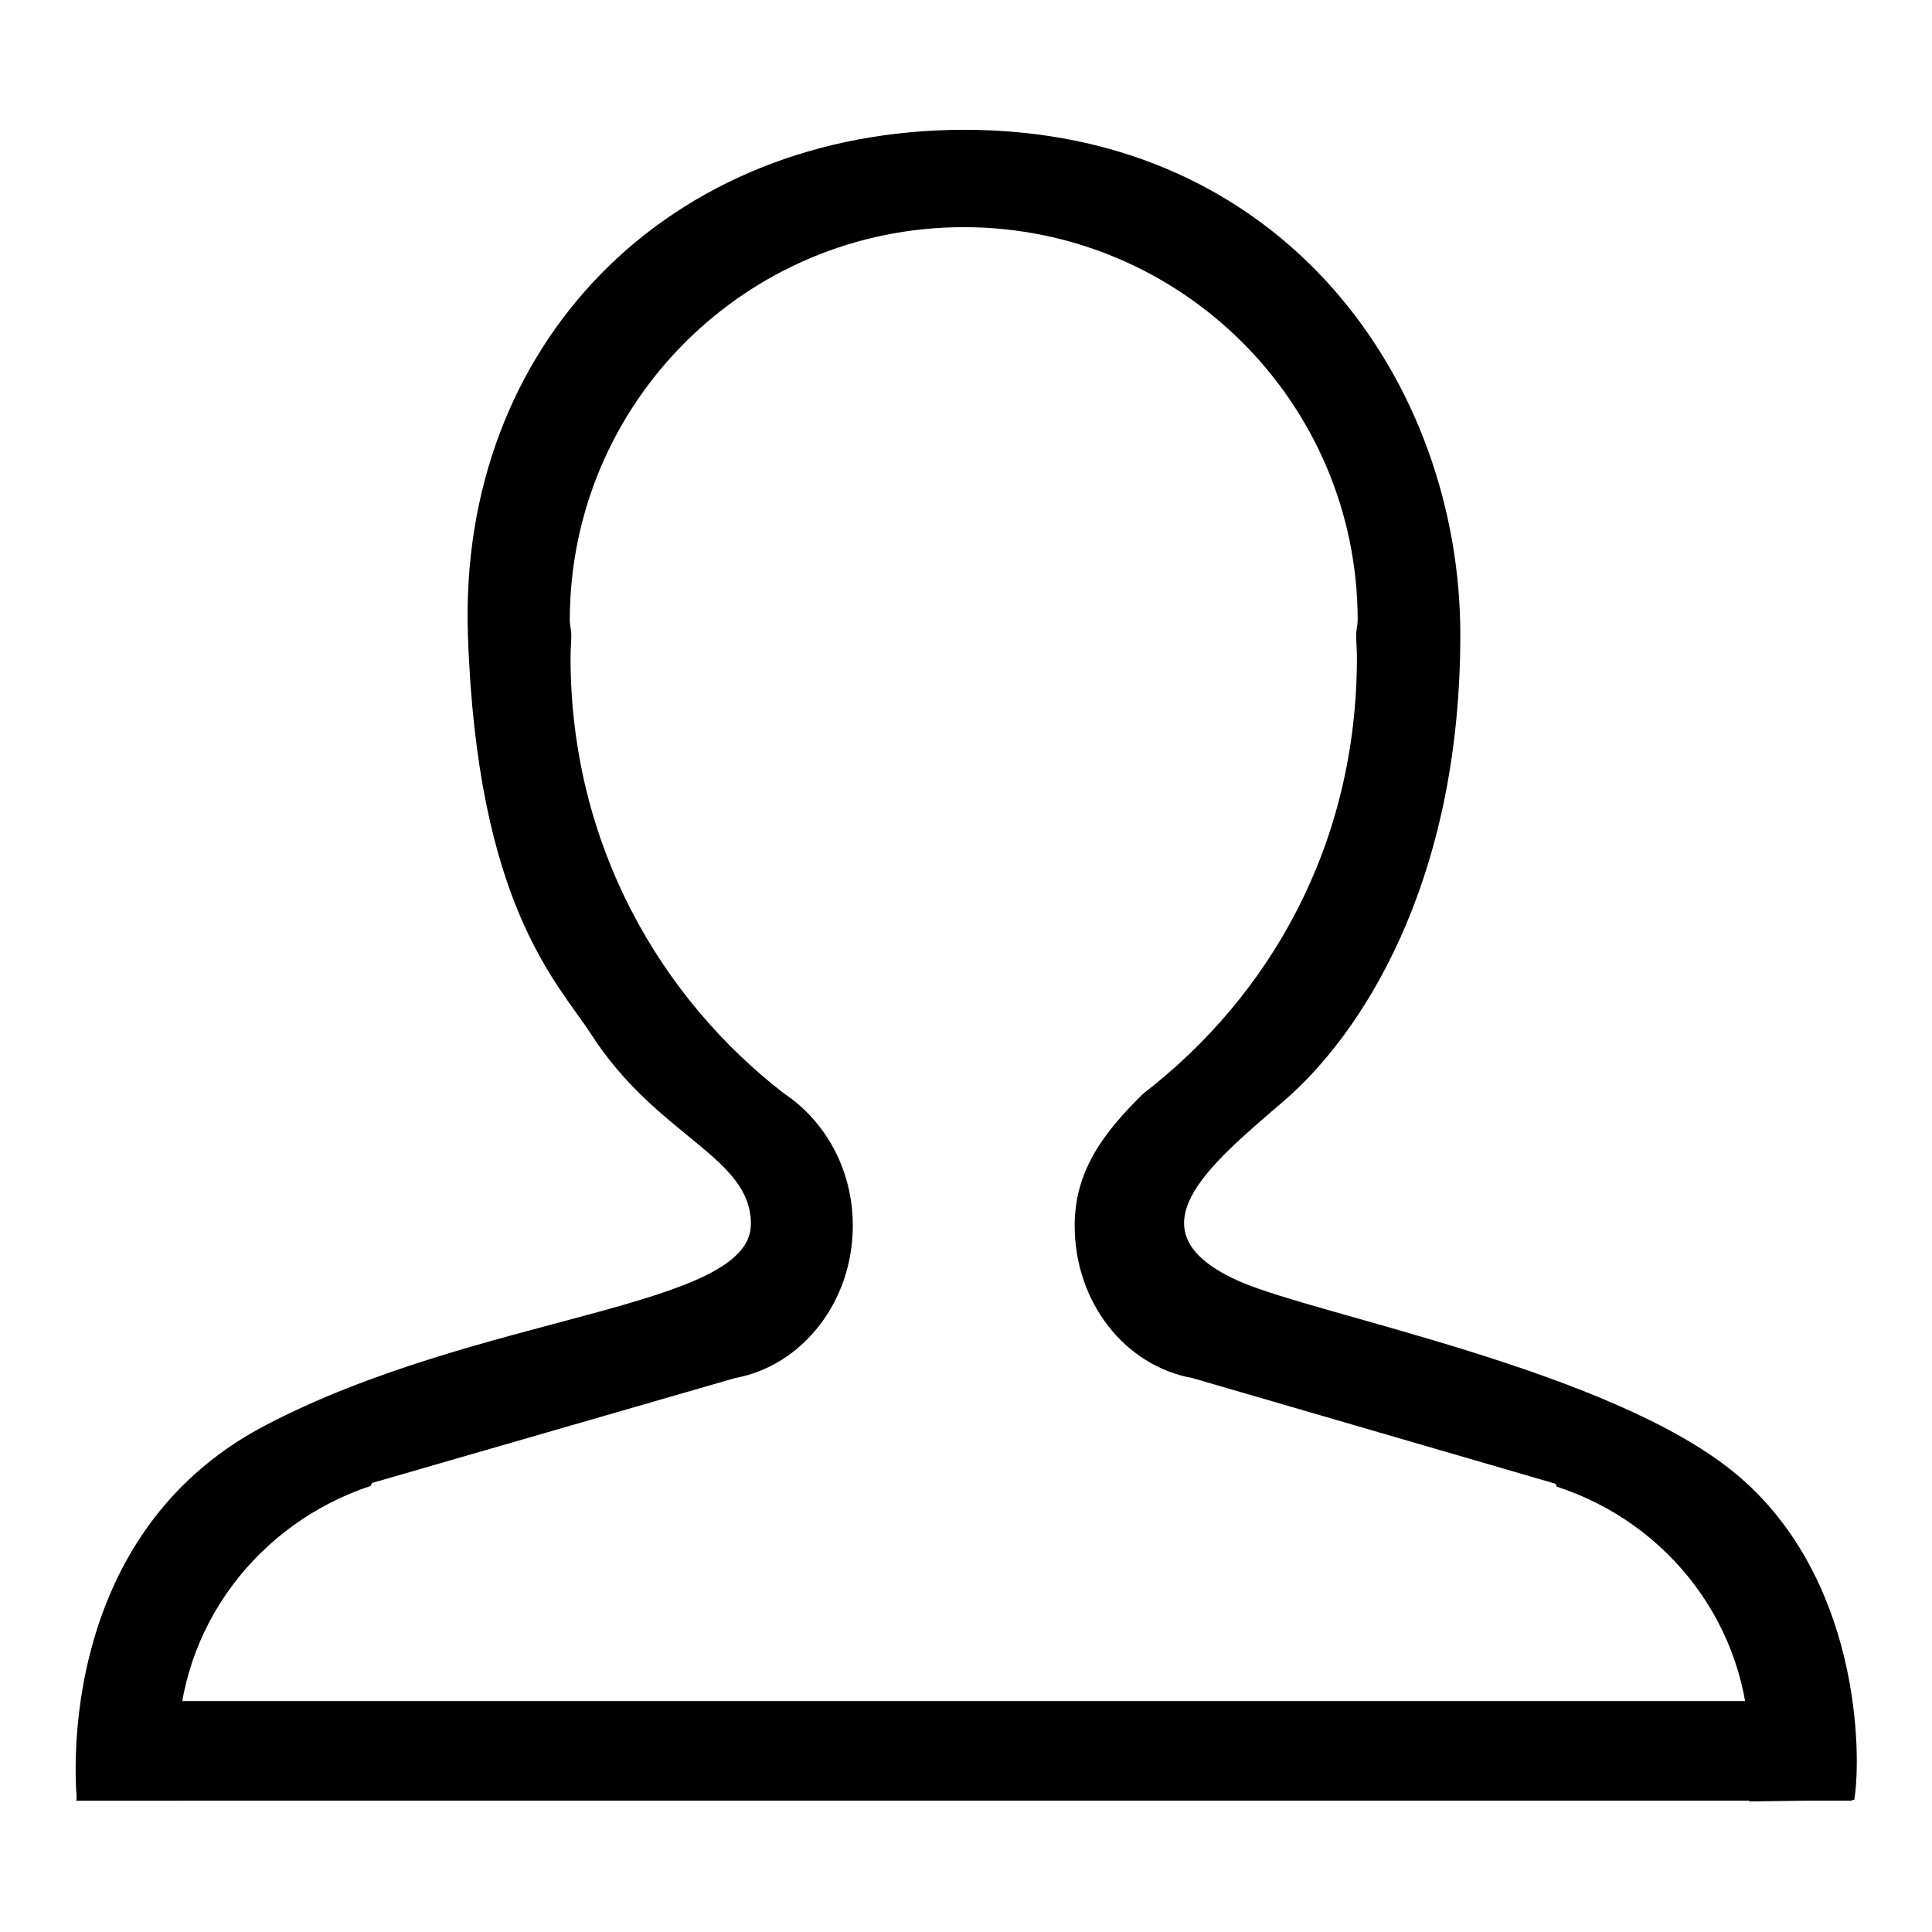
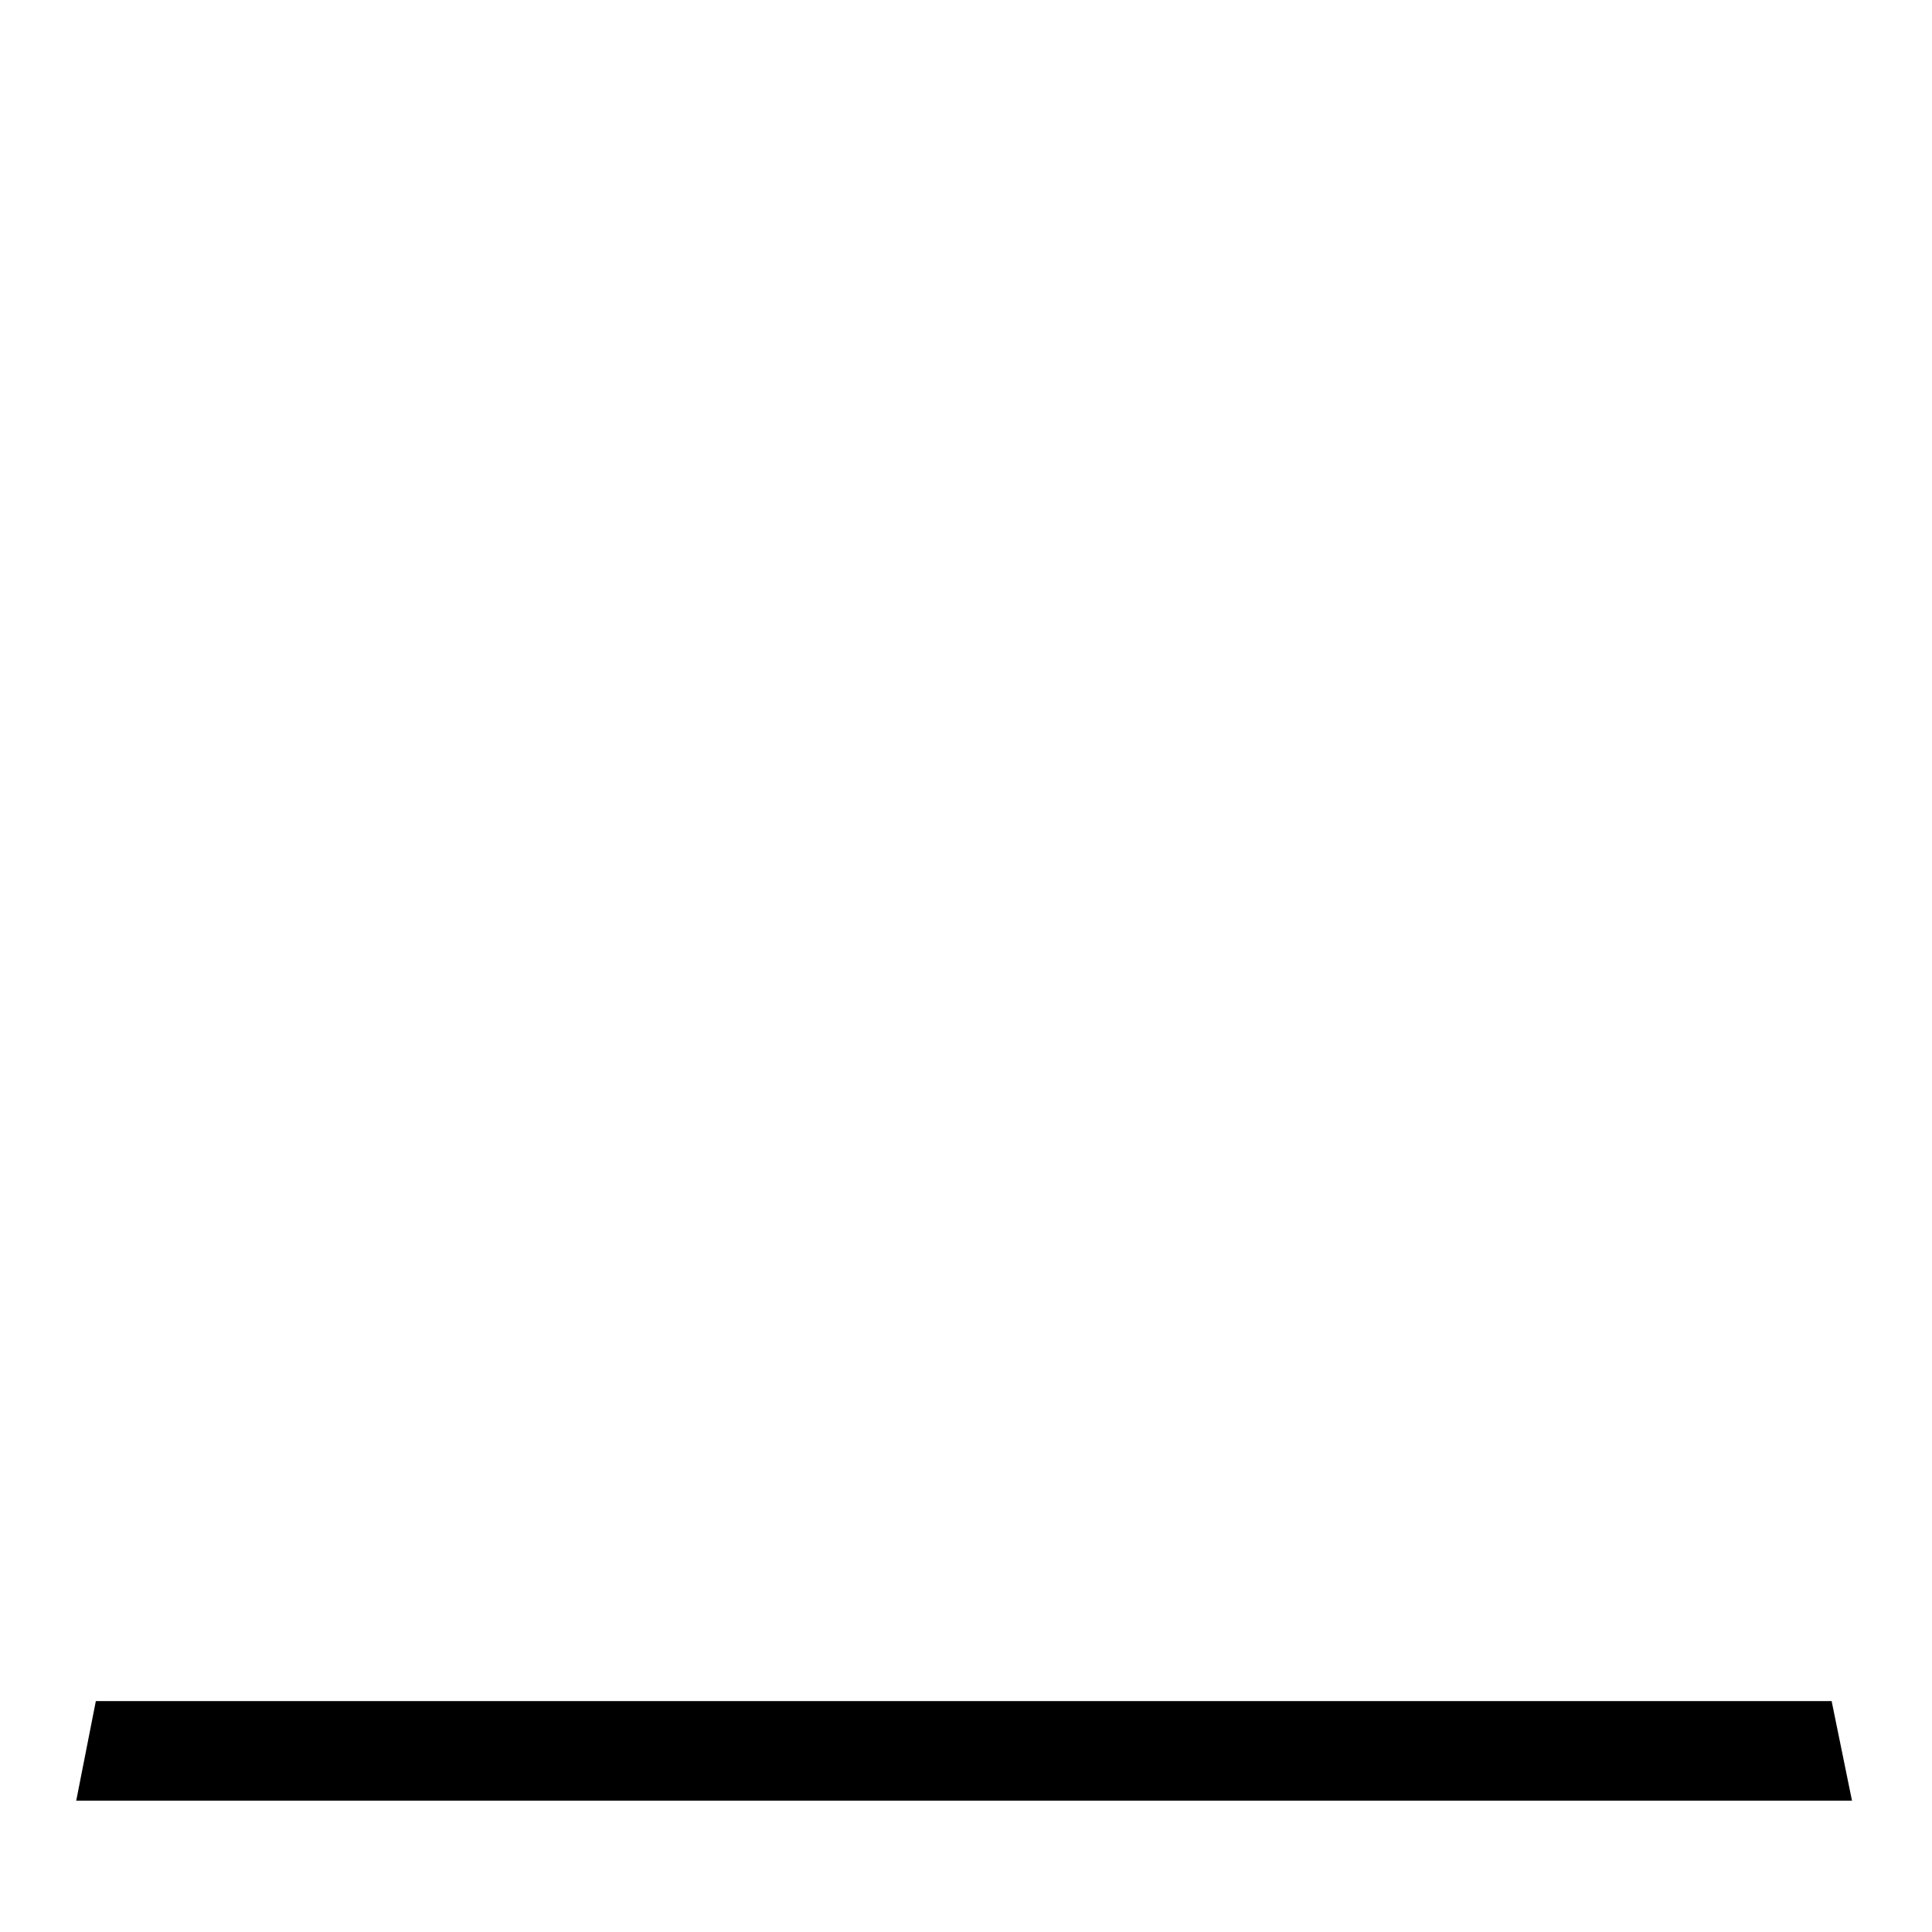
<svg xmlns="http://www.w3.org/2000/svg" version="1.1" x="0px" y="0px" viewBox="0 0 256 256" enable-background="new 0 0 256 256" xml:space="preserve">
  <g>
    <g>
-       <path fill="#000000" d="M231.8,238.7c0,0,0-4.6,0-6.9c0-16.3-10.7-30-25.5-34.8l-0.2-0.4L158,182.6c-8.9-1.6-15.6-10-15.6-20.2c0-7.4,4-12.5,9.1-17.5l0,0c16.6-12.8,28.3-32.8,28.3-57.8c0-1-0.1-2-0.1-3c0-0.6,0.2-1.3,0.2-1.9c0-28.8-23.4-52.1-52.2-52.1c-28.8,0-52.2,23.3-52.2,52.1c0,0.6,0.2,1.3,0.2,1.9c0,1-0.1,2-0.1,3c0,25,12.1,45.3,28.3,57.8l0,0c5.4,3.6,9.1,10,9.1,17.5c0,10.2-6.8,18.6-15.6,20.2l-48.1,13.9l-0.2,0.4c-14.8,4.9-25.5,18.6-25.5,34.8c0,2.4,0,6.9,0,6.9H10.2c0,0-3.9-34.6,24.9-49.7c28.4-14.9,64.4-15.4,64.4-26.7c0-9-12.4-11.5-21.2-25.2c-4.4-6.8-15.1-17-16.3-52.9c-1.3-38.4,26.5-66.9,65.8-66.9c42.5,0,65.7,33.7,65.7,66.9c0,33.3-13.4,53.2-23.4,61.8s-20.9,17.4-5.6,24c10.6,4.5,48.9,11.7,65.4,25.3c16.6,13.7,16.8,37.3,15.8,43.3L231.8,238.7L231.8,238.7z" />
-       <path fill="#000000" d="M242.7,225.4h-230l-2.6,13.2h235.3L242.7,225.4z" />
+       <path fill="#000000" d="M242.7,225.4h-230l-2.6,13.2h235.3z" />
    </g>
  </g>
</svg>